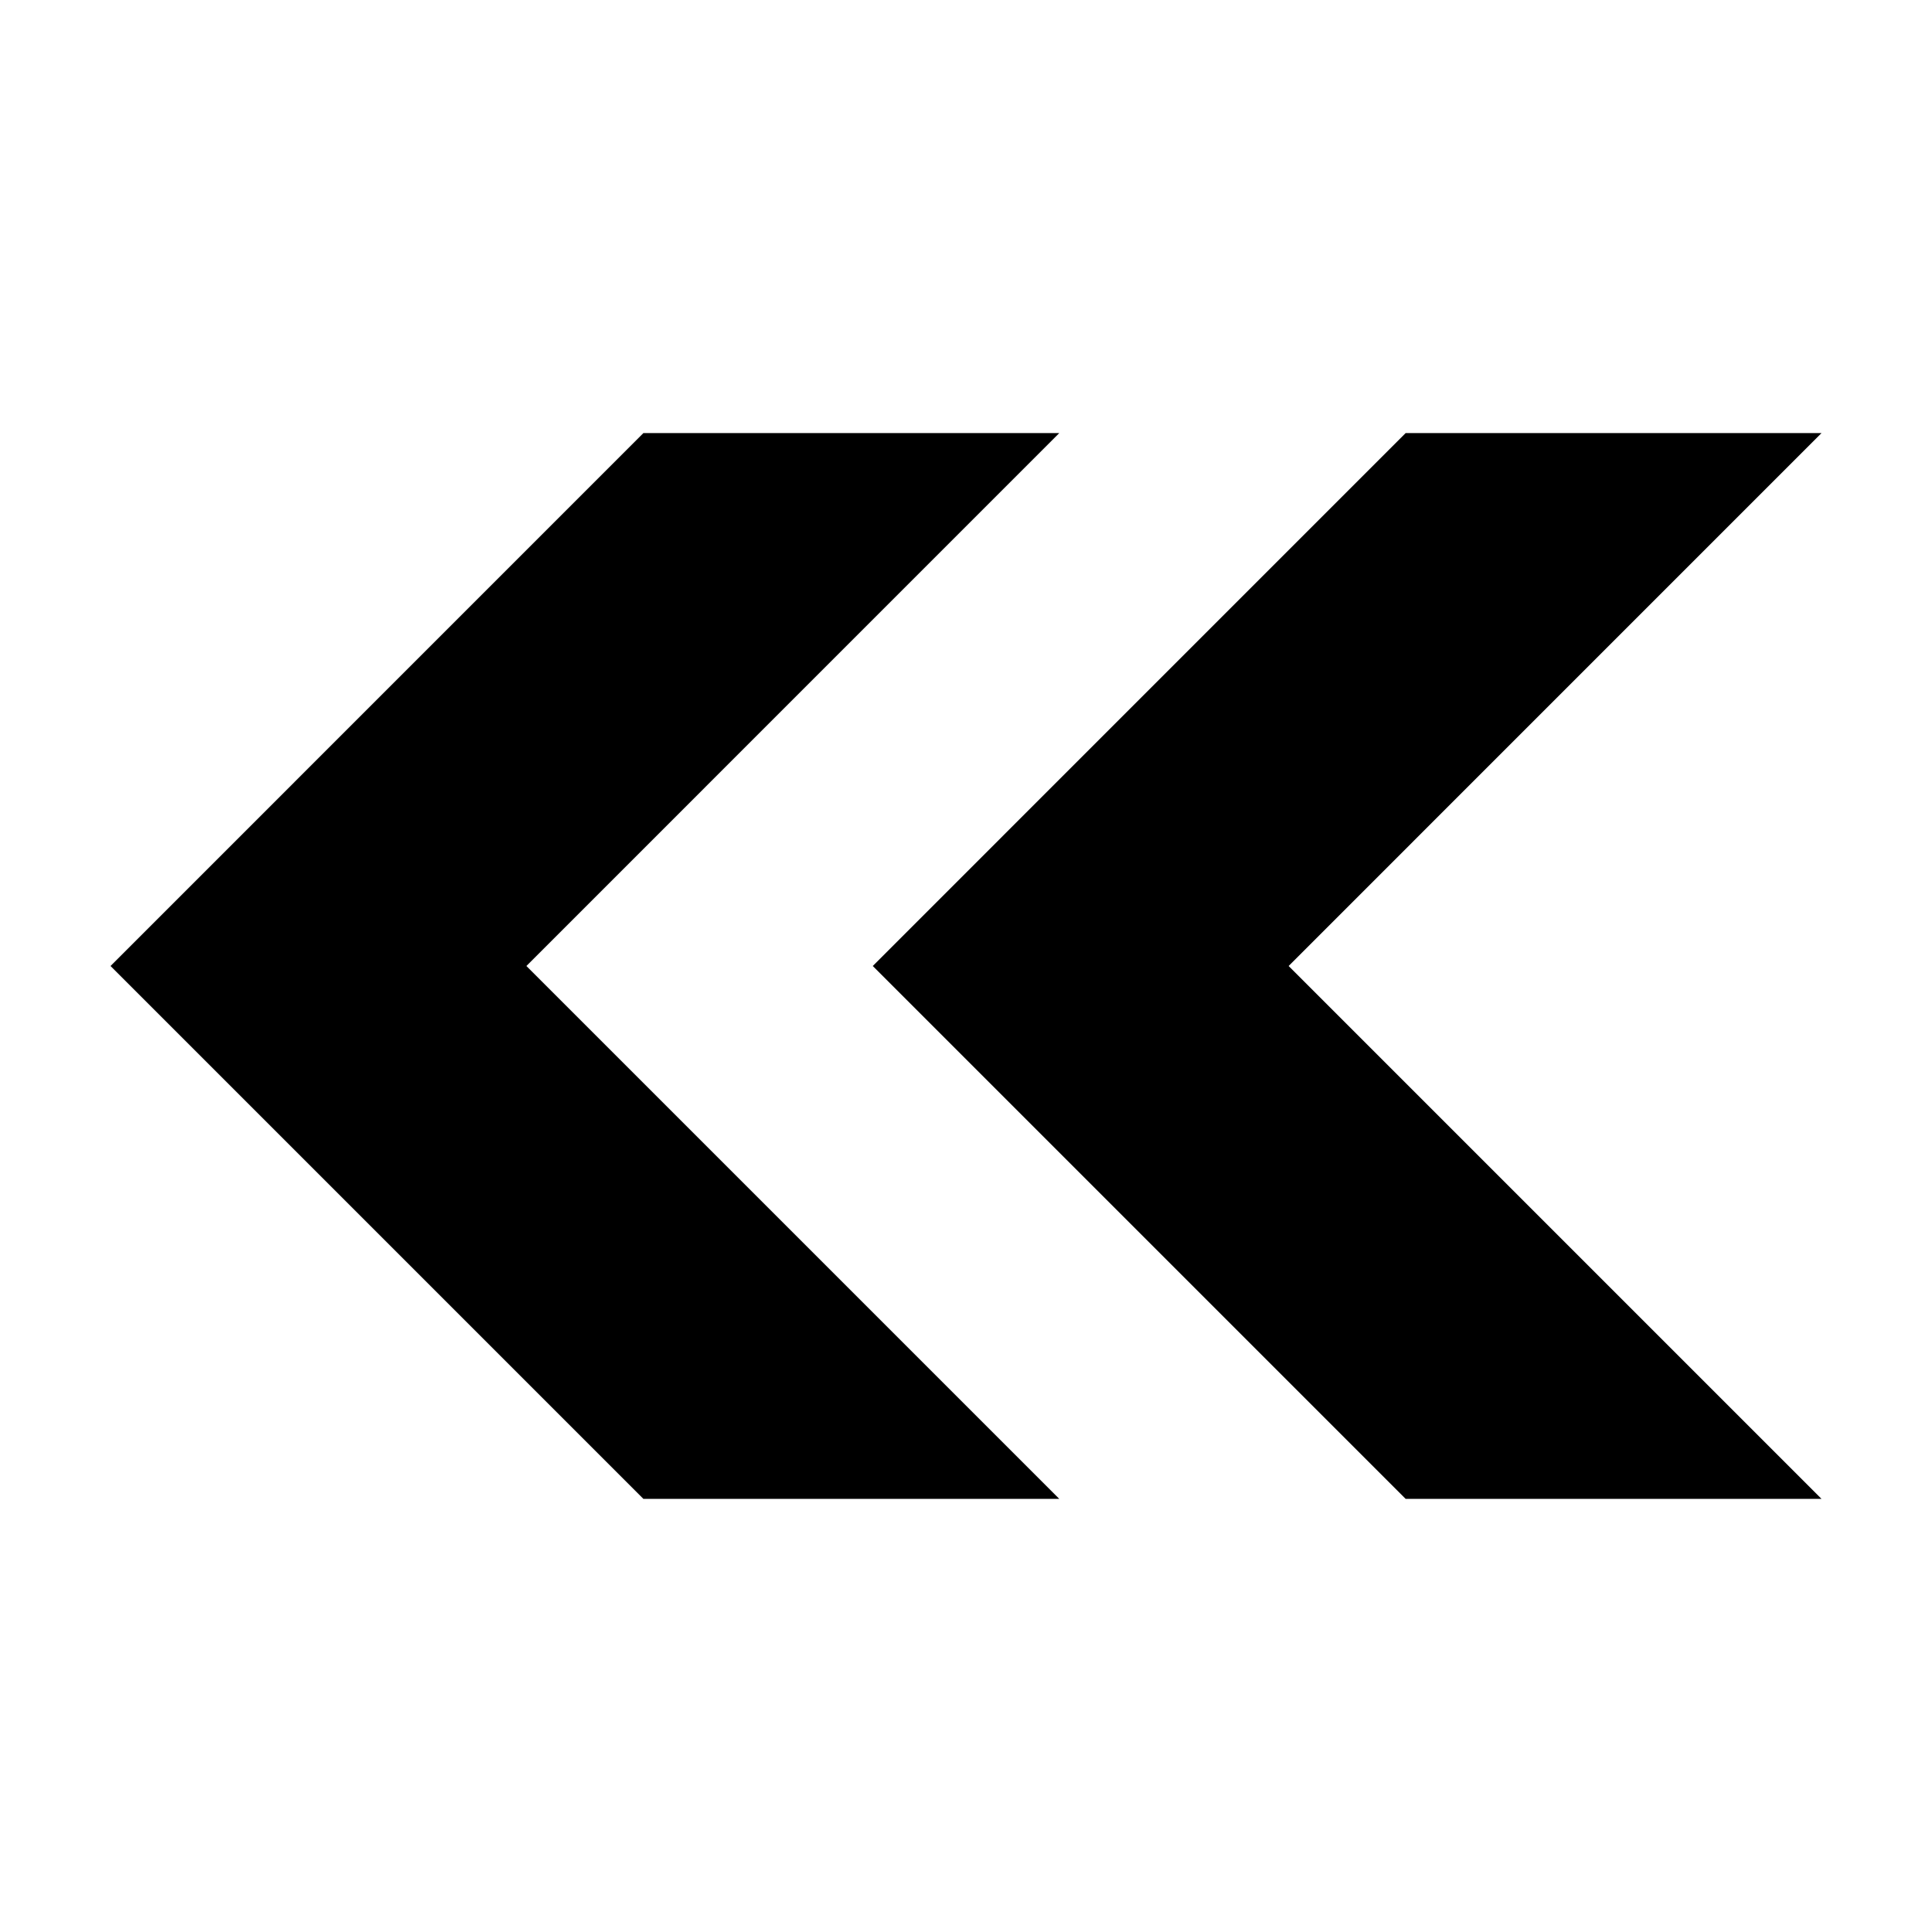
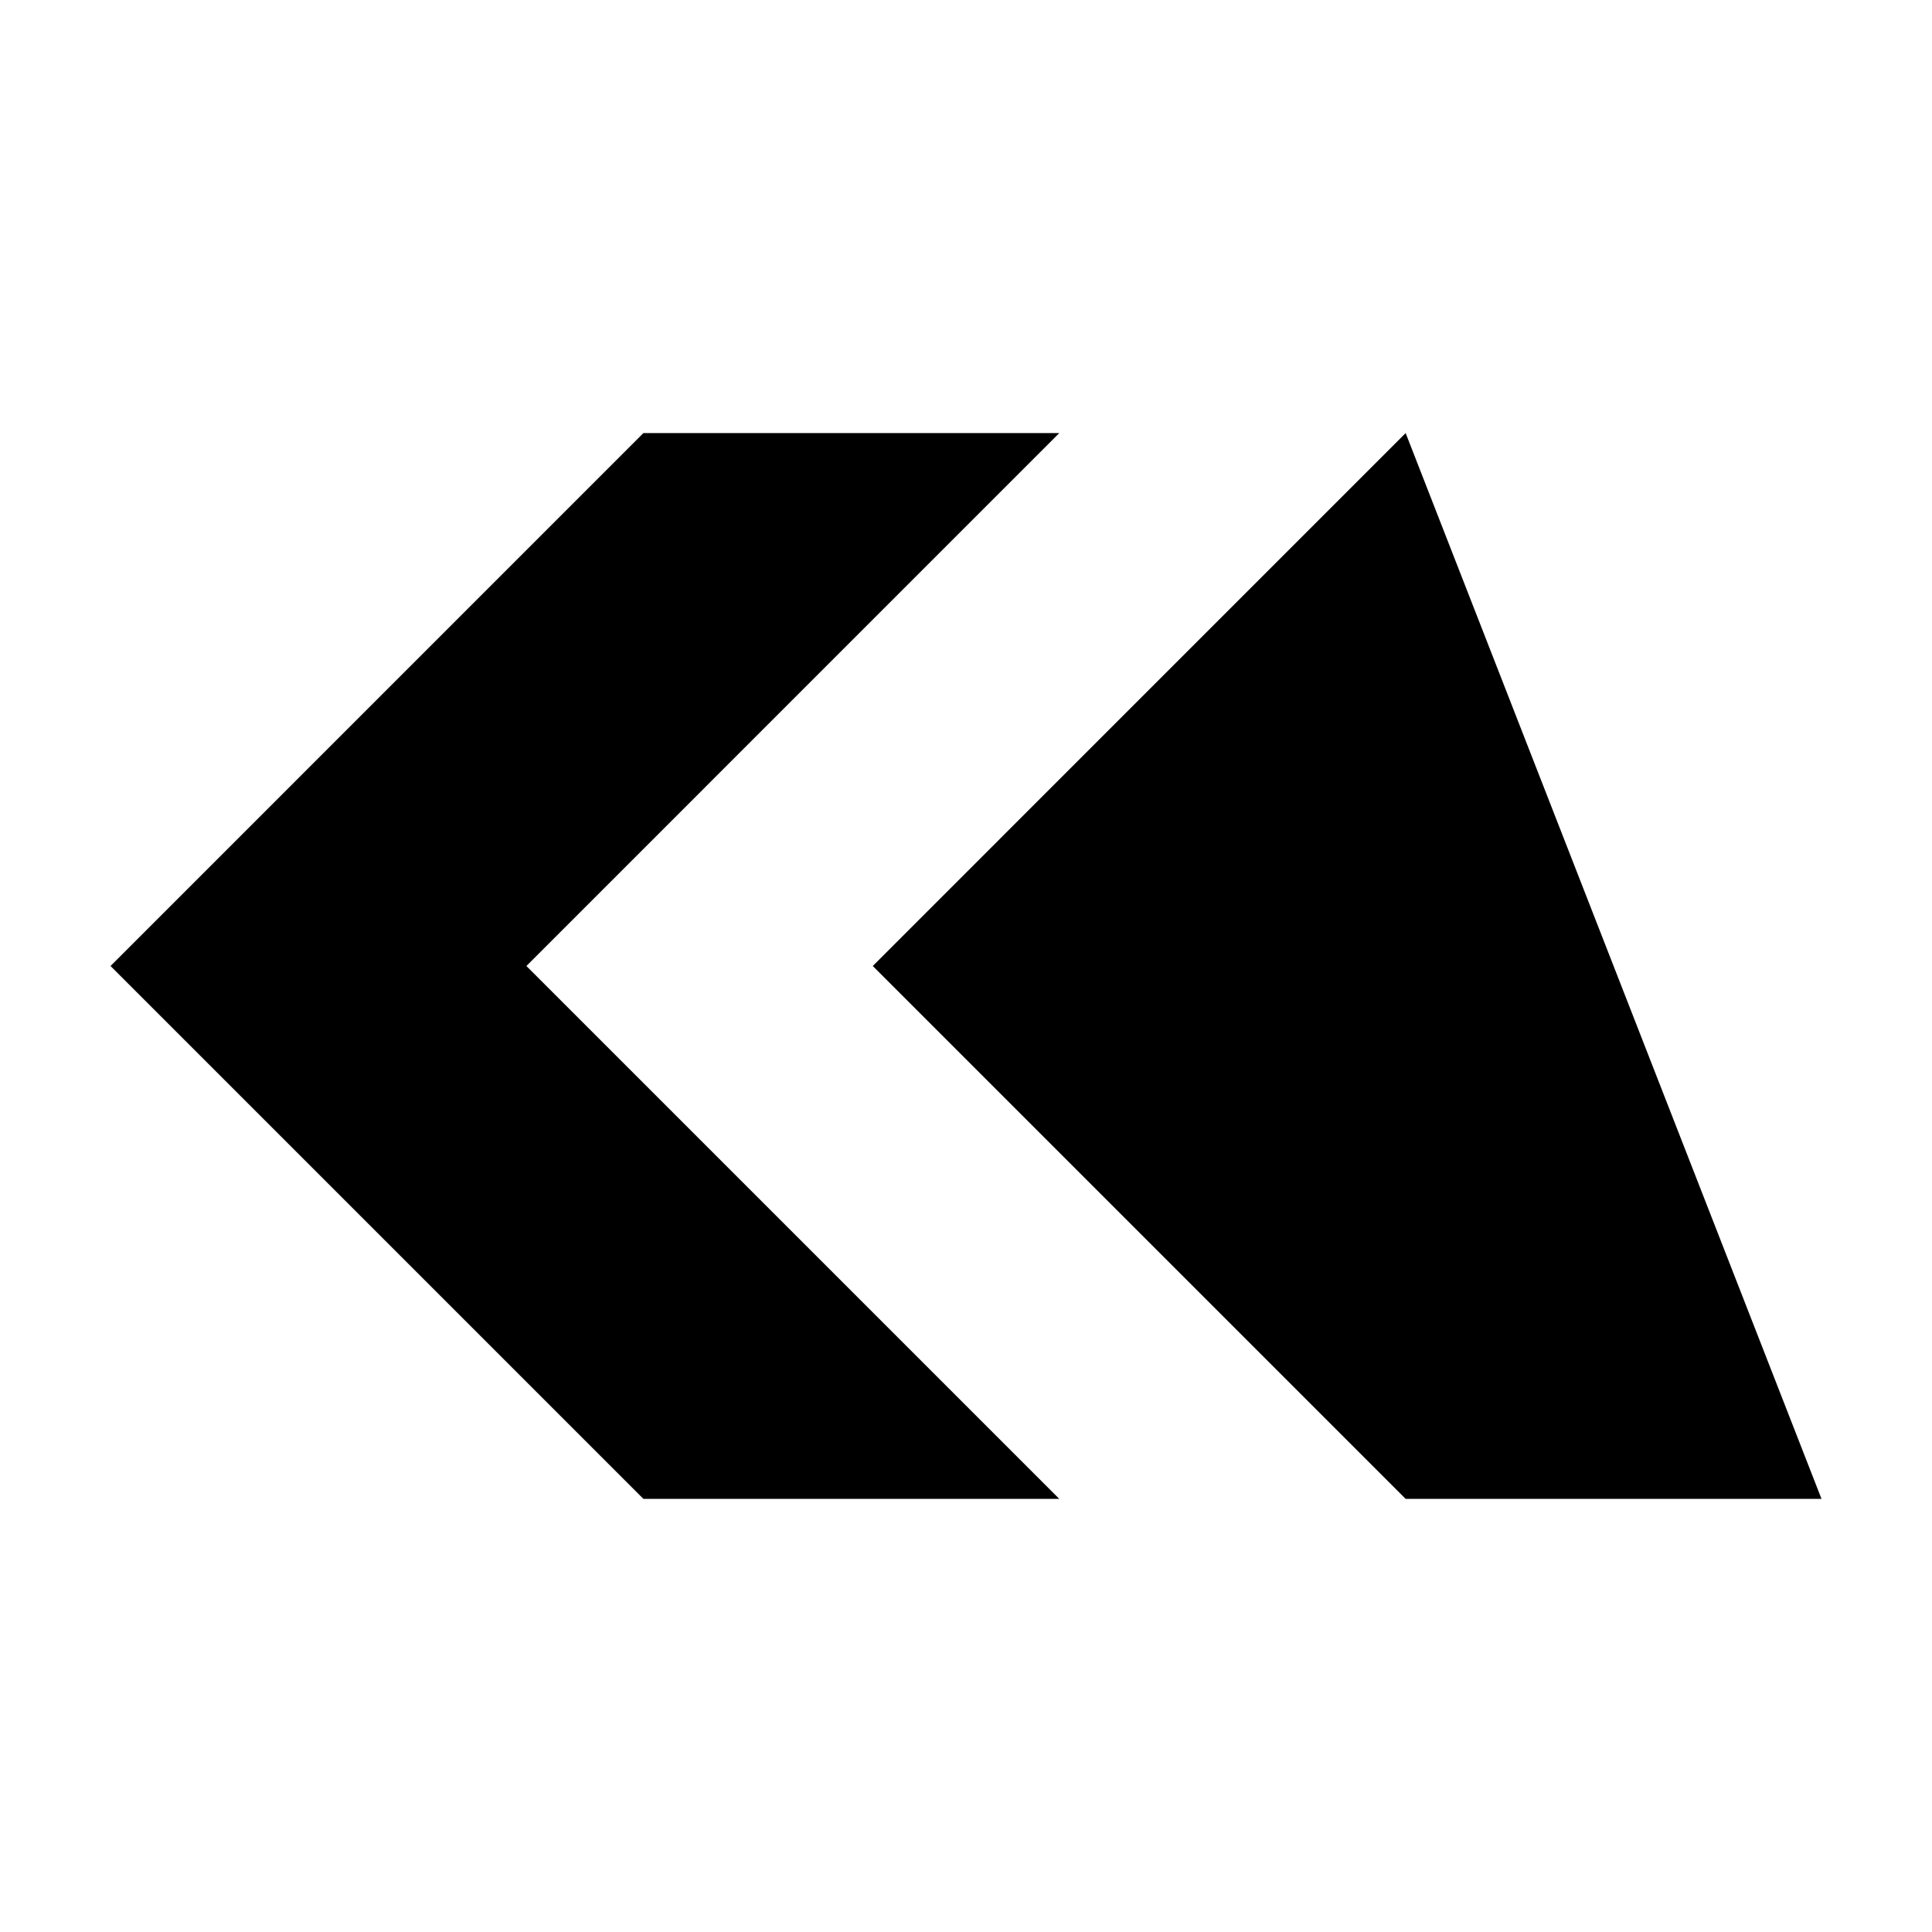
<svg xmlns="http://www.w3.org/2000/svg" fill="#000000" width="800px" height="800px" version="1.1" viewBox="144 144 512 512">
-   <path d="m314.51 258.77-141.22 141.23c47.059 47.059 94.164 94.164 141.22 141.22h110.21l-141.22-141.22 141.22-141.23zm202 0-141.22 141.23 141.22 141.22h110.21l-141.22-141.22 141.22-141.23z" fill-rule="evenodd" />
+   <path d="m314.51 258.77-141.22 141.23c47.059 47.059 94.164 94.164 141.22 141.22h110.21l-141.22-141.22 141.22-141.23zm202 0-141.22 141.23 141.22 141.22h110.21z" fill-rule="evenodd" />
</svg>